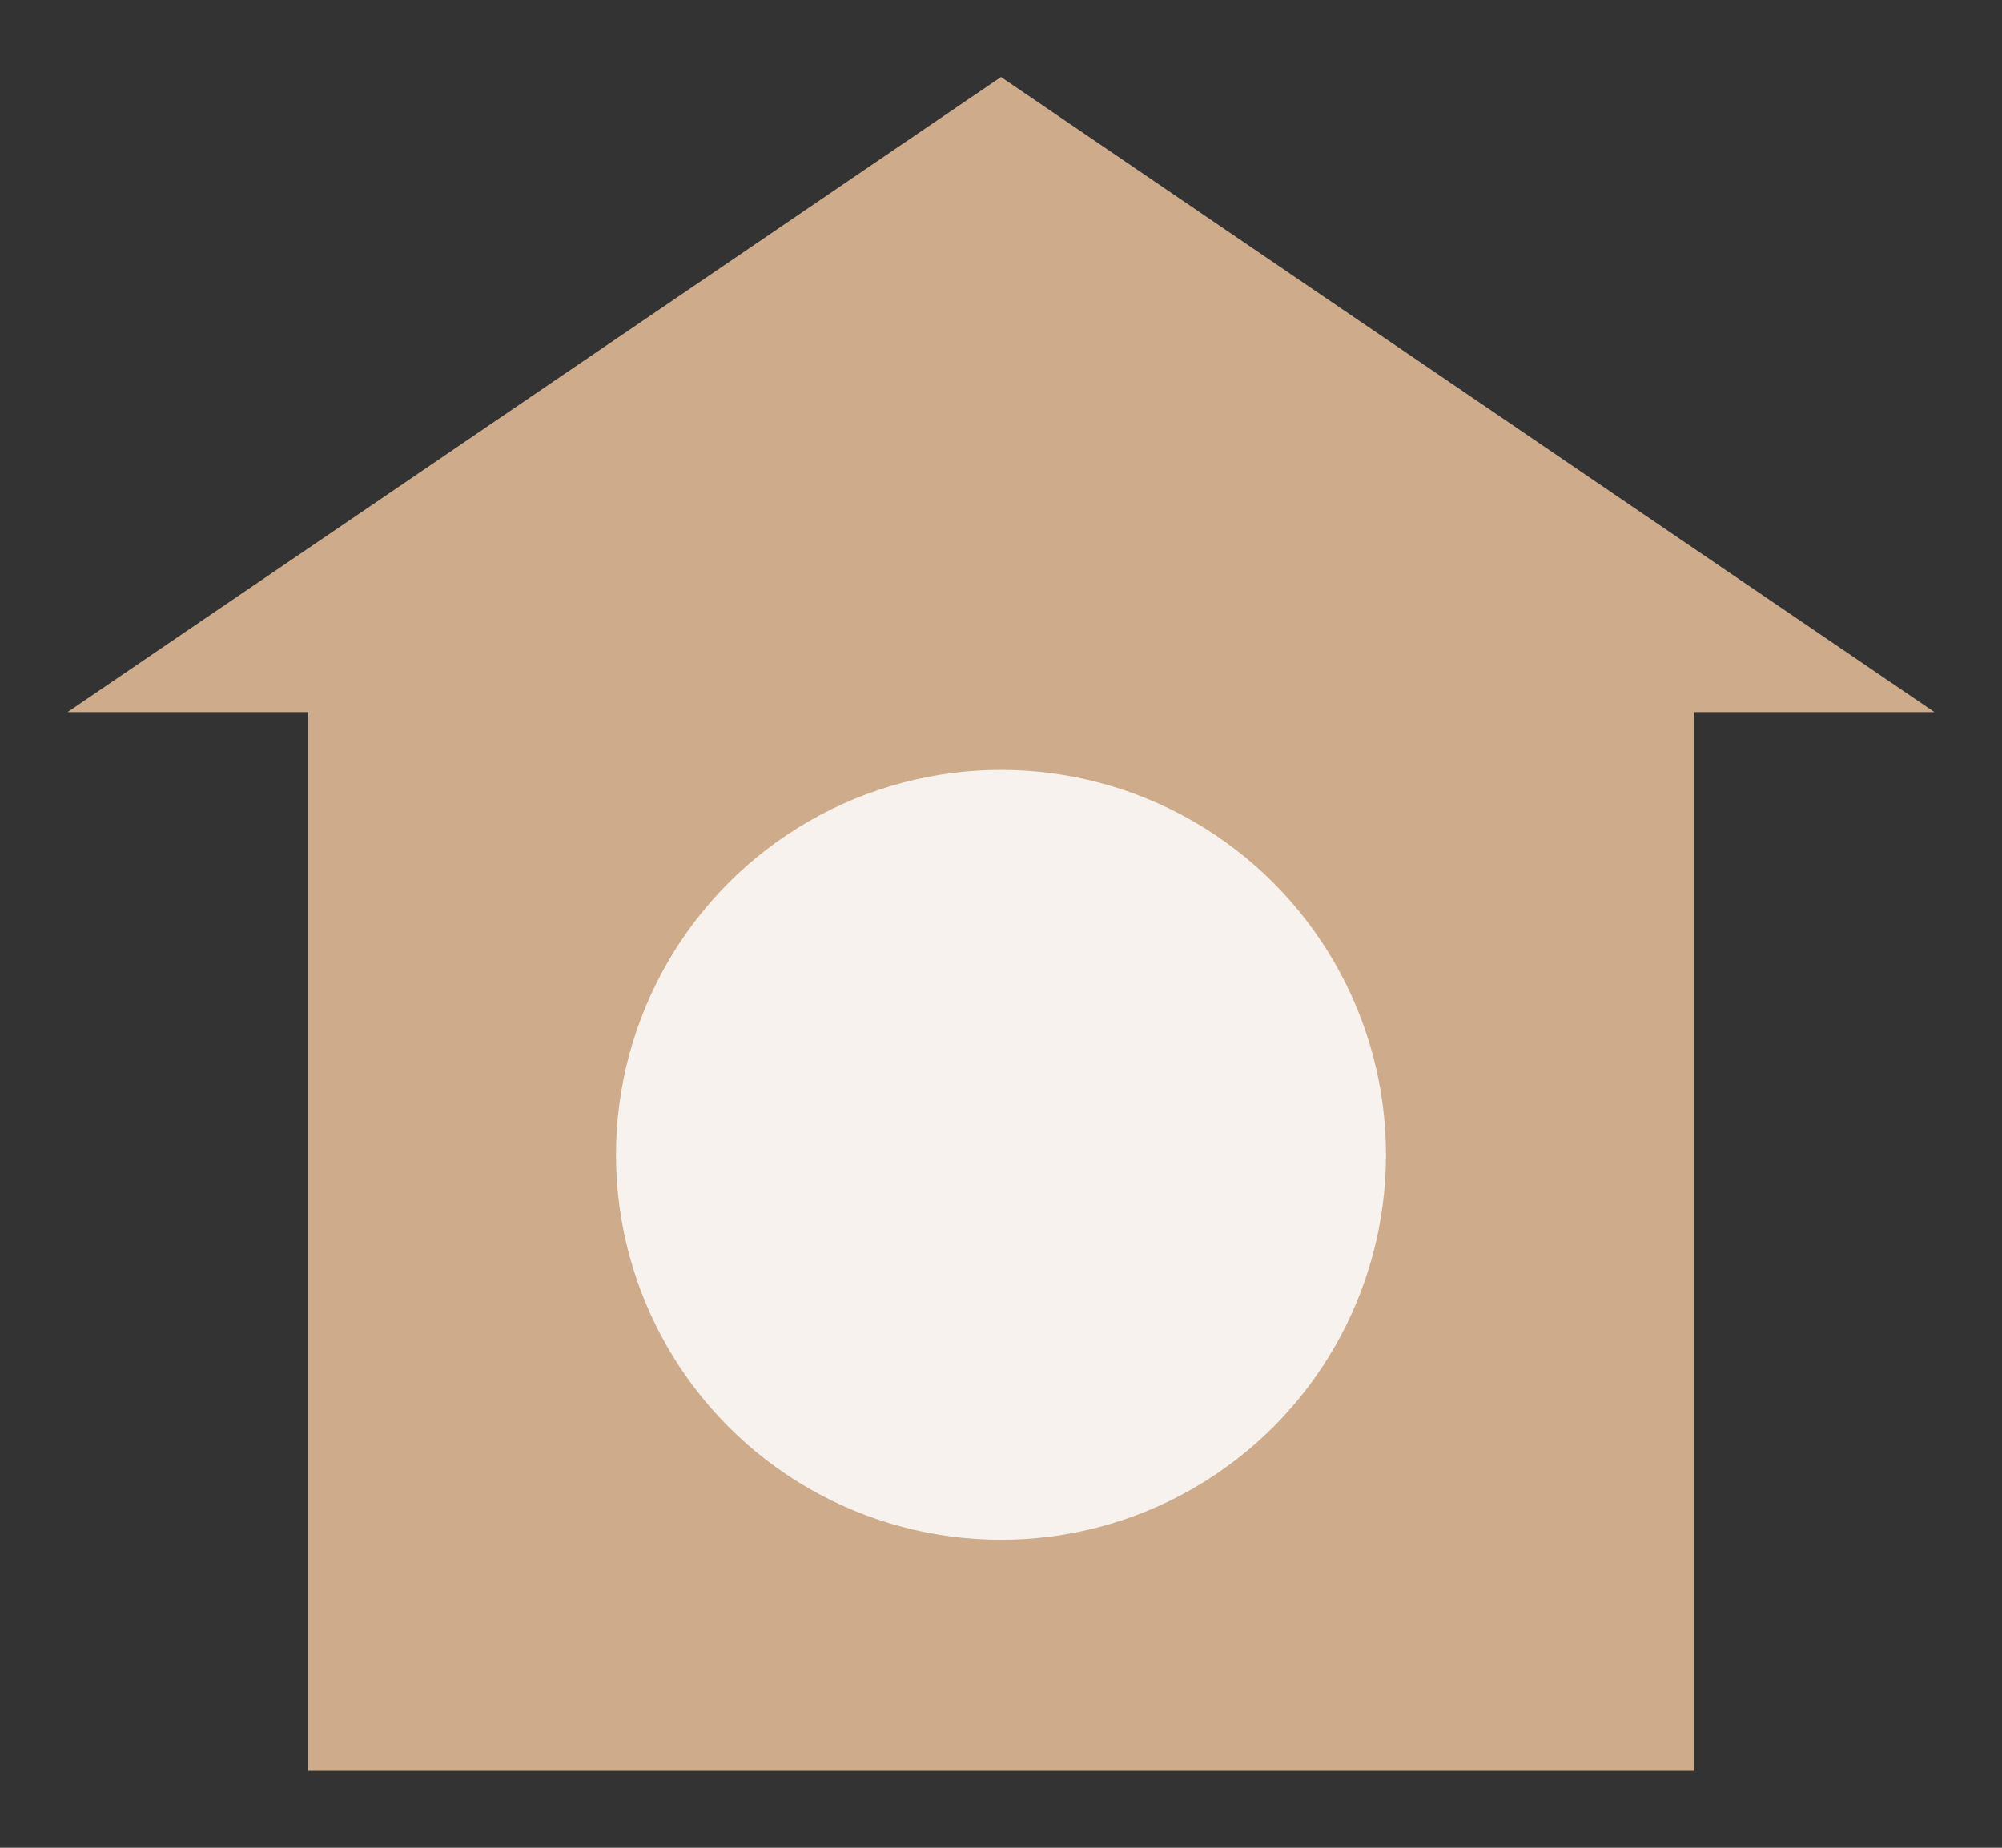
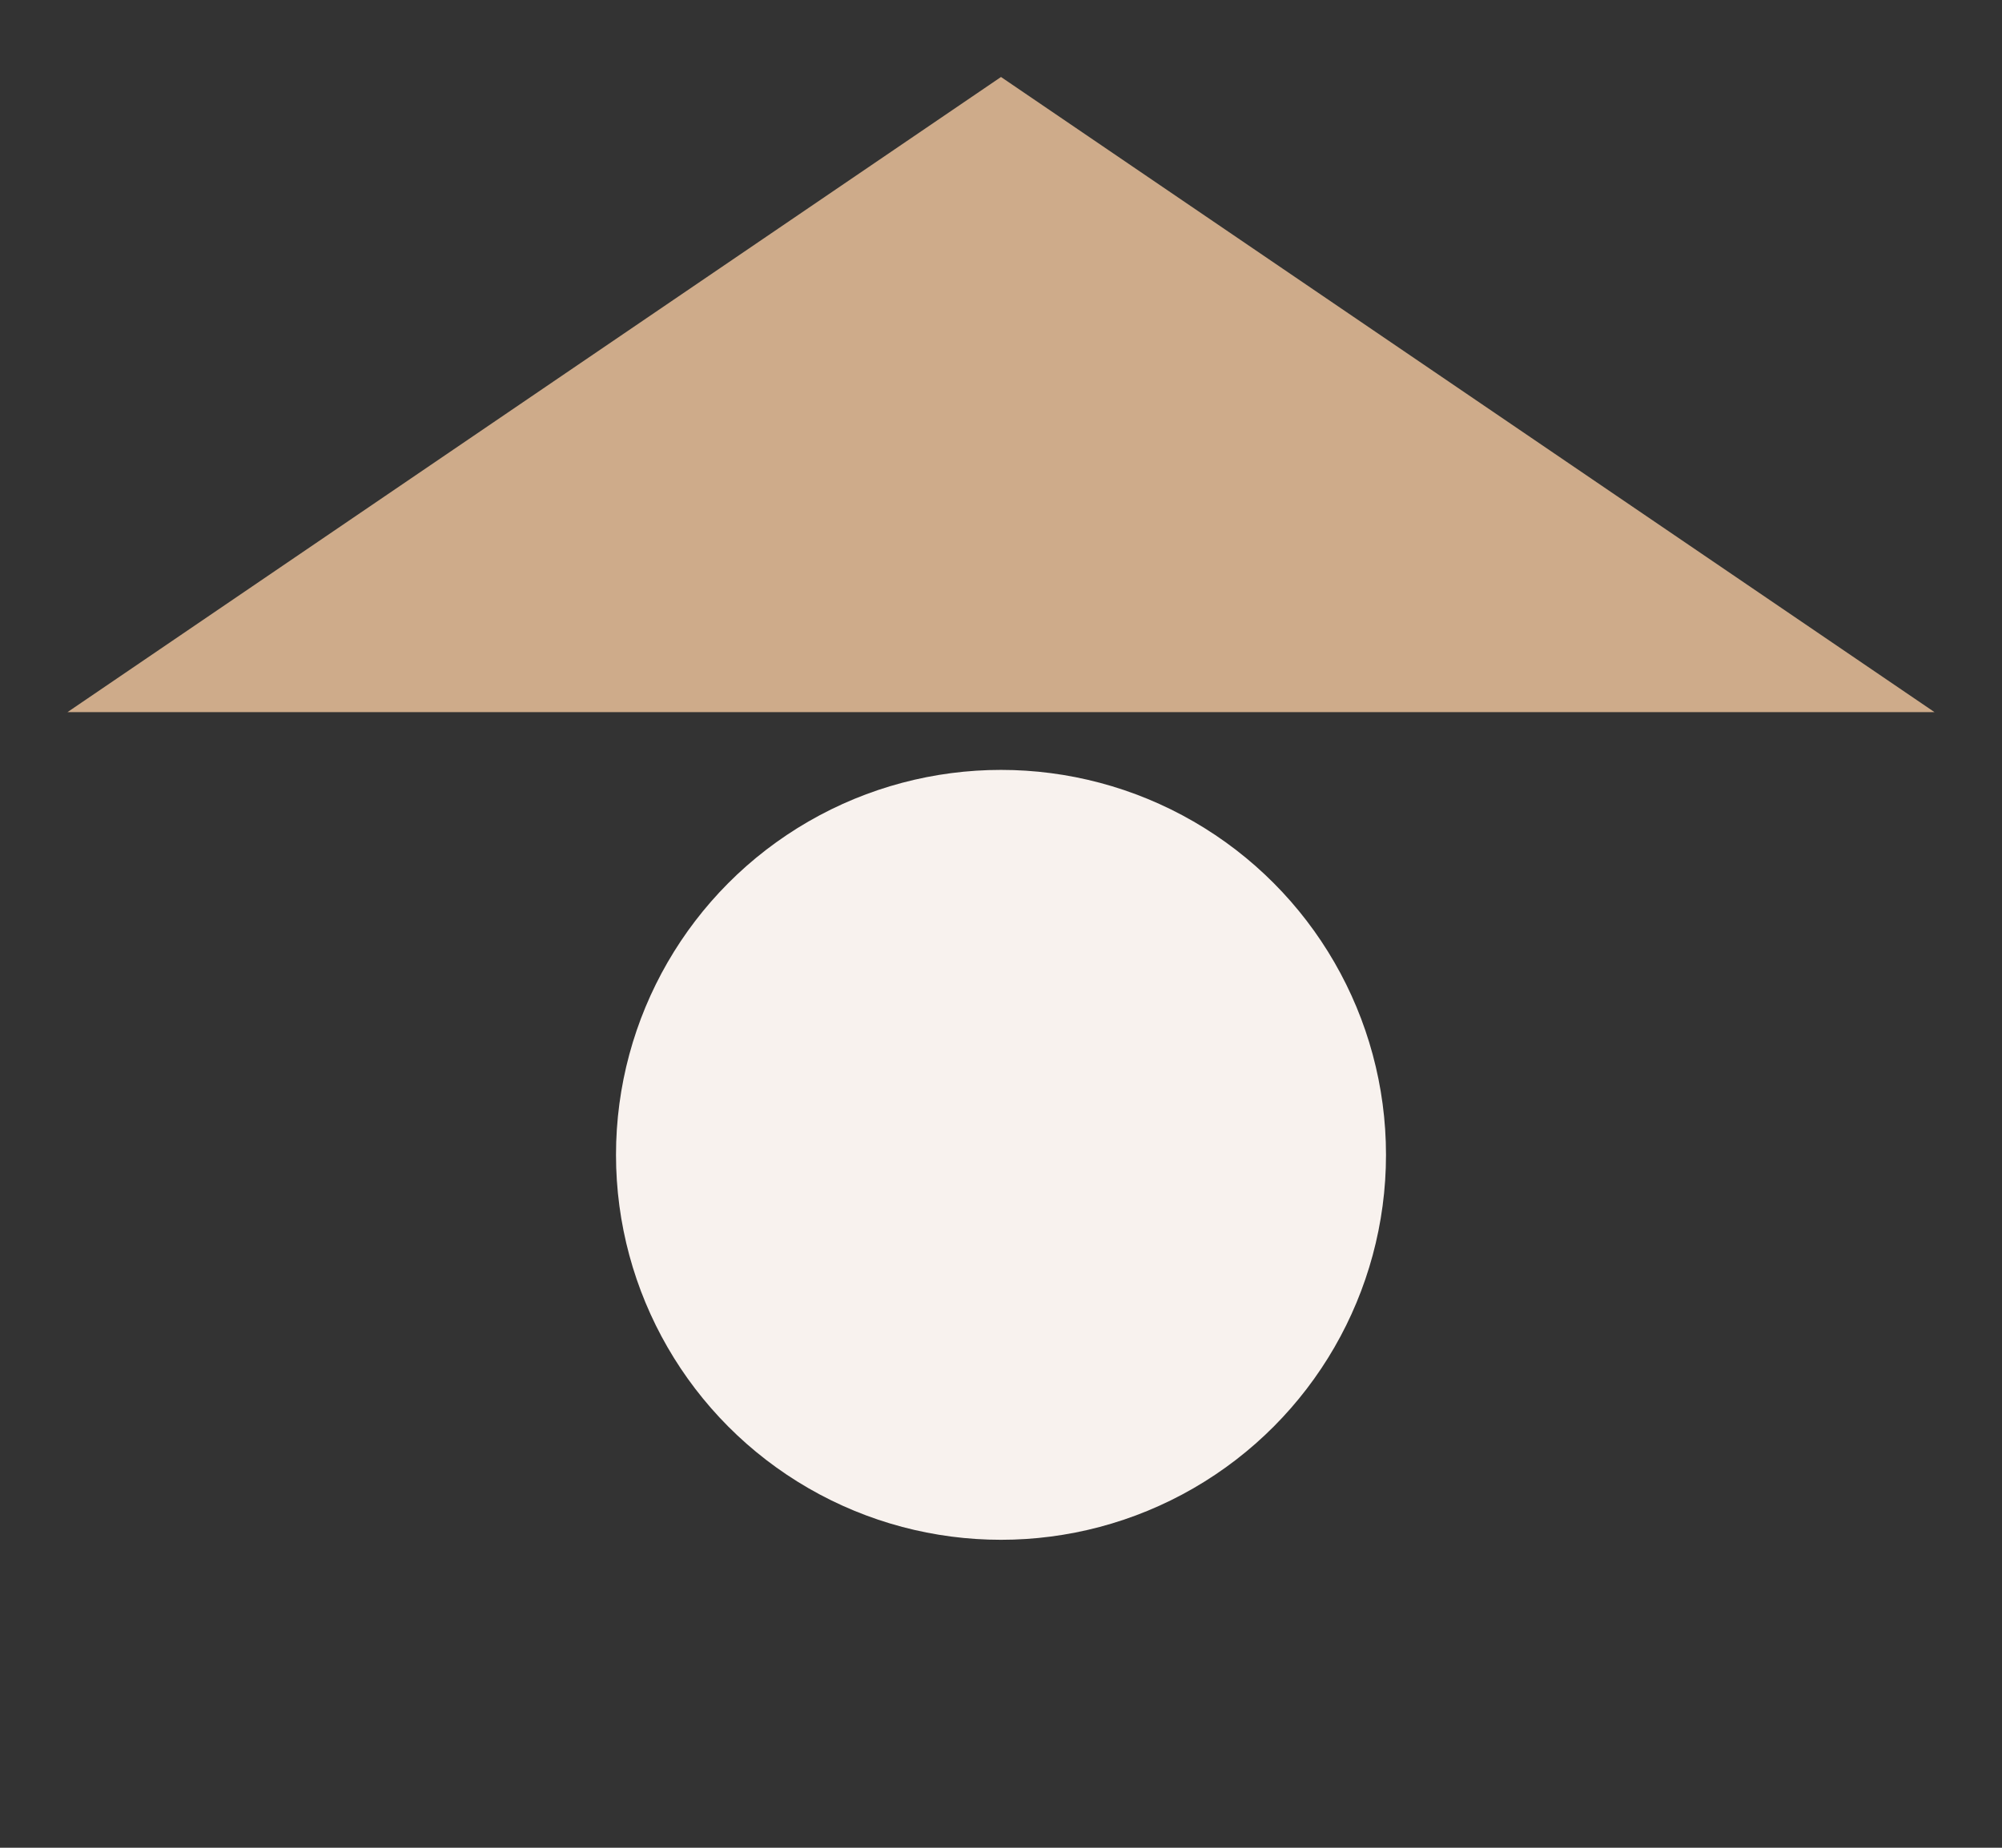
<svg xmlns="http://www.w3.org/2000/svg" width="26" height="24" viewBox="0 0 26 24" fill="none">
  <rect x="0" y="0" width="26" height="24" fill="#333333" stroke="none" />
  <path d="M13 1L25.124 9.25H0.876L13 1Z" fill="#CEAB8A" />
-   <rect x="4" y="8" width="18" height="15" fill="#CEAB8A" />
  <circle cx="13" cy="15" r="5" fill="#F8F2EE" />
</svg>